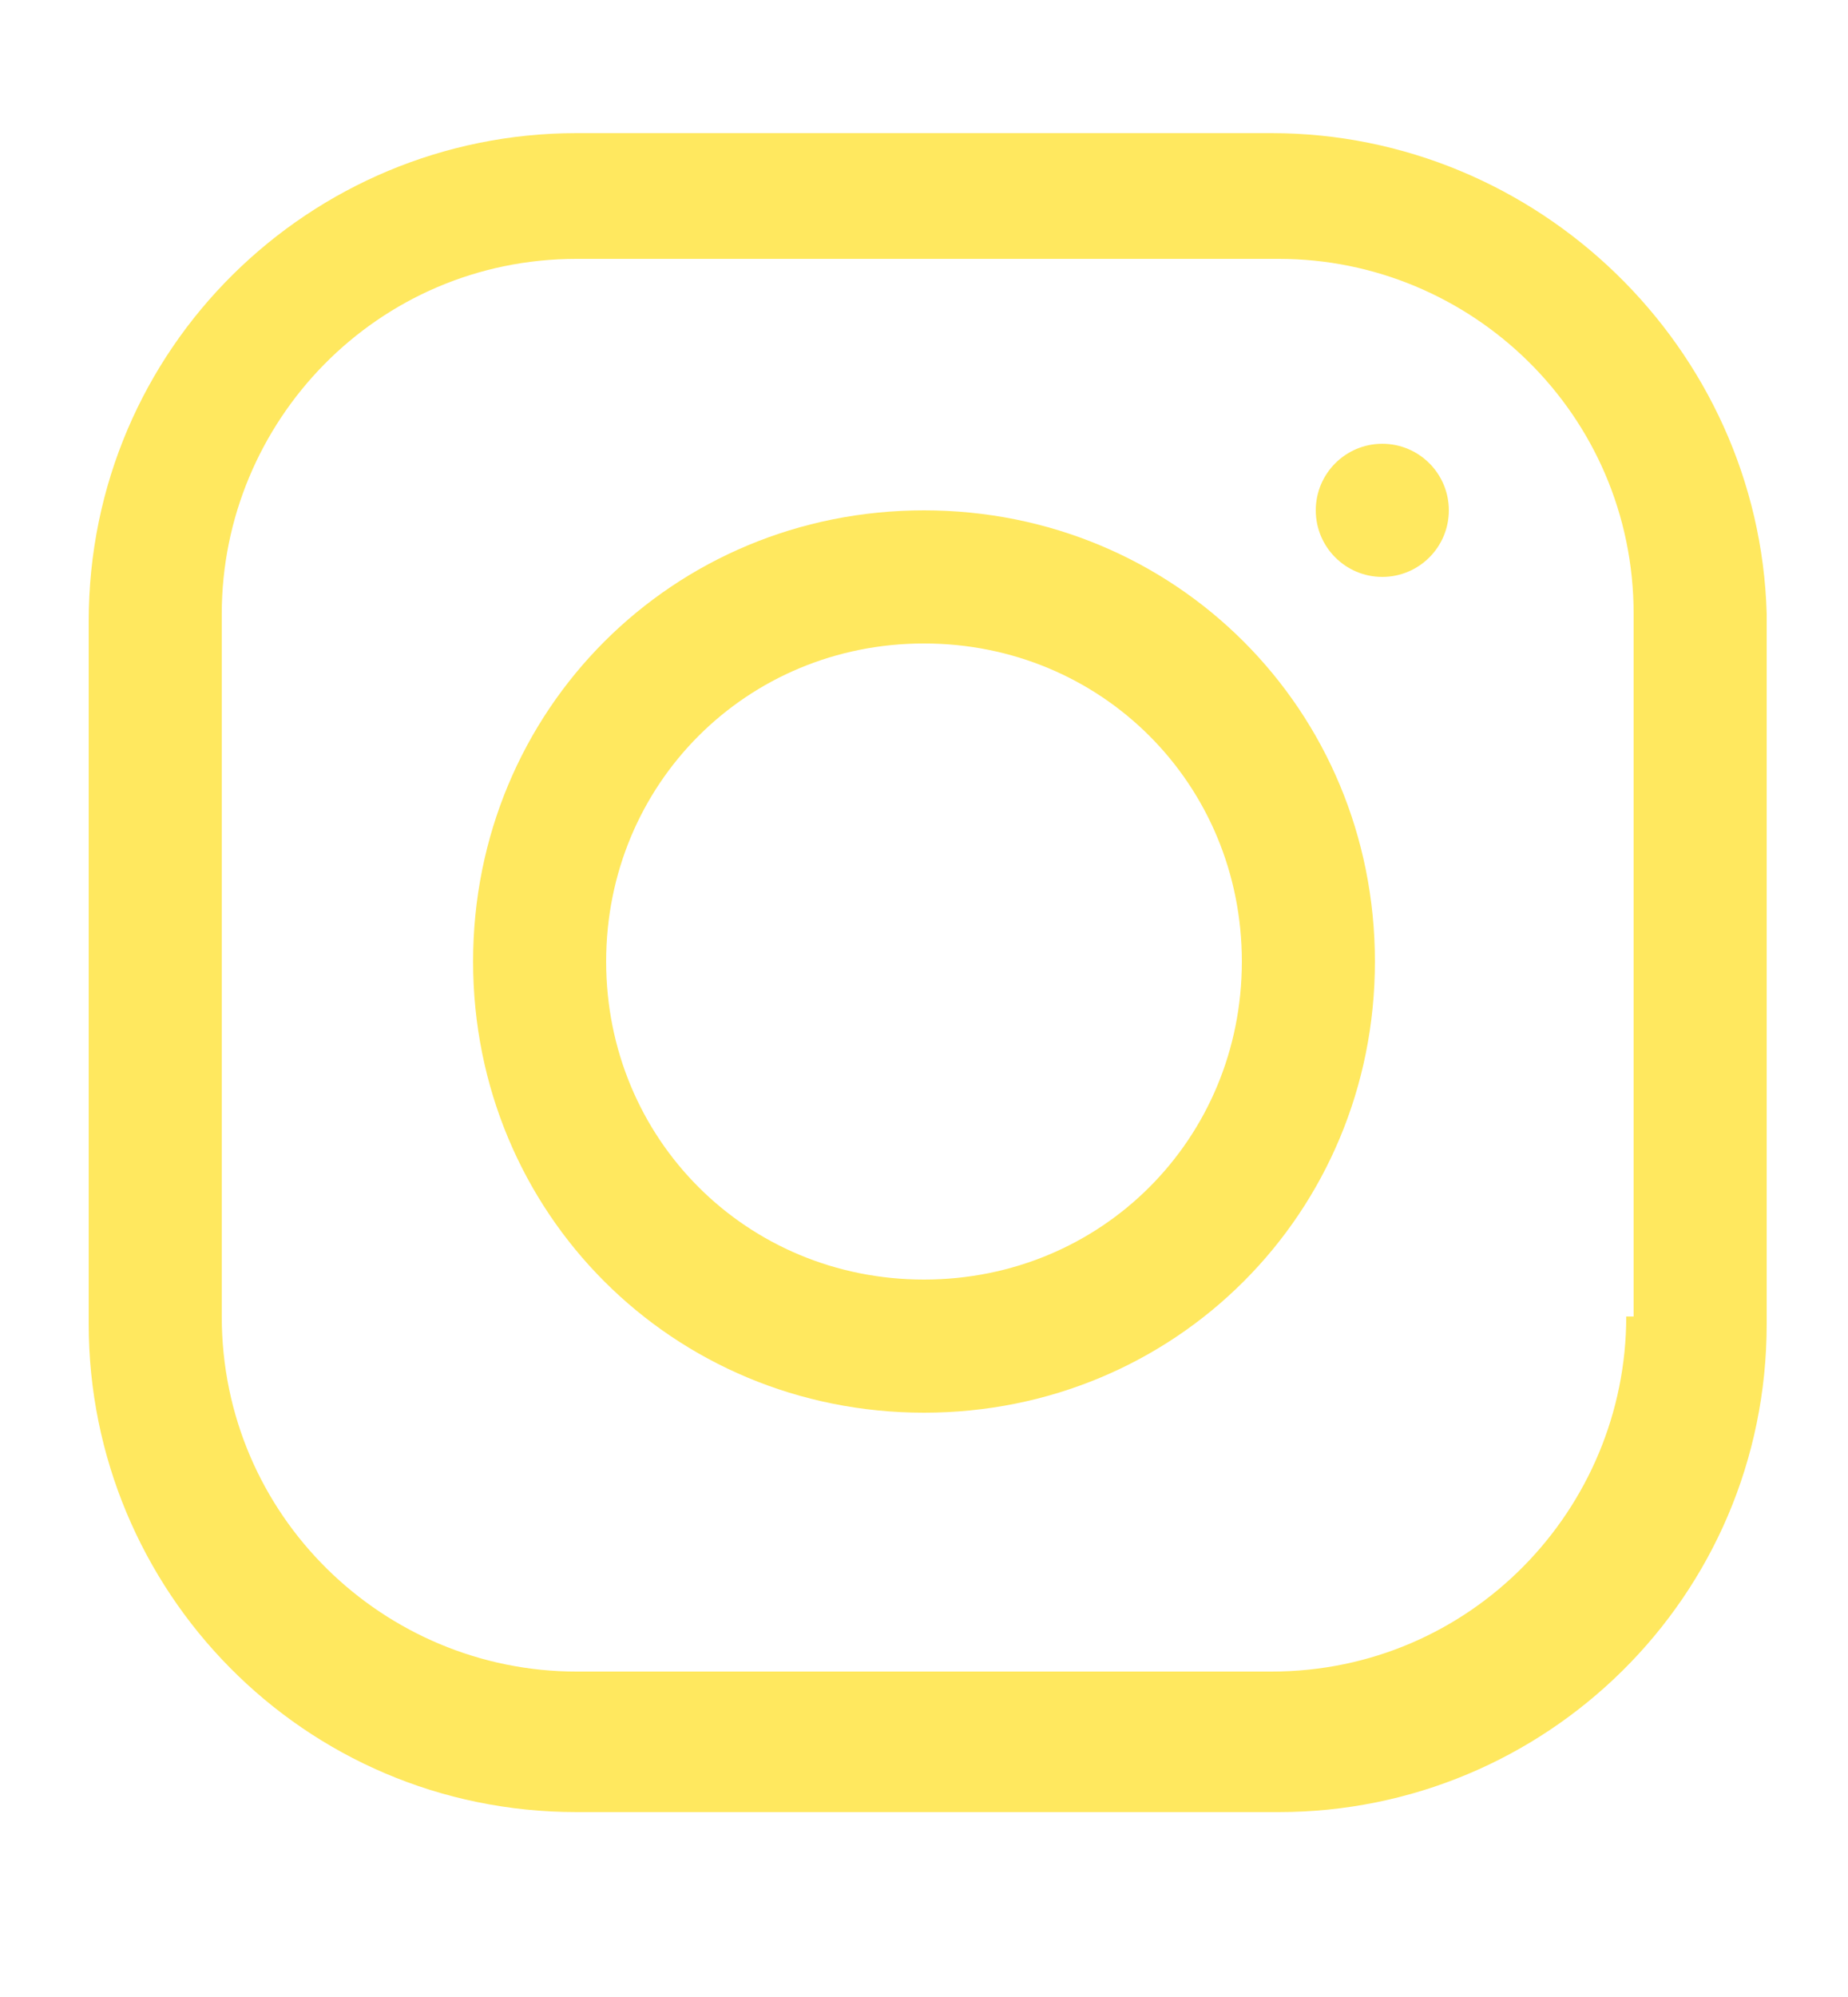
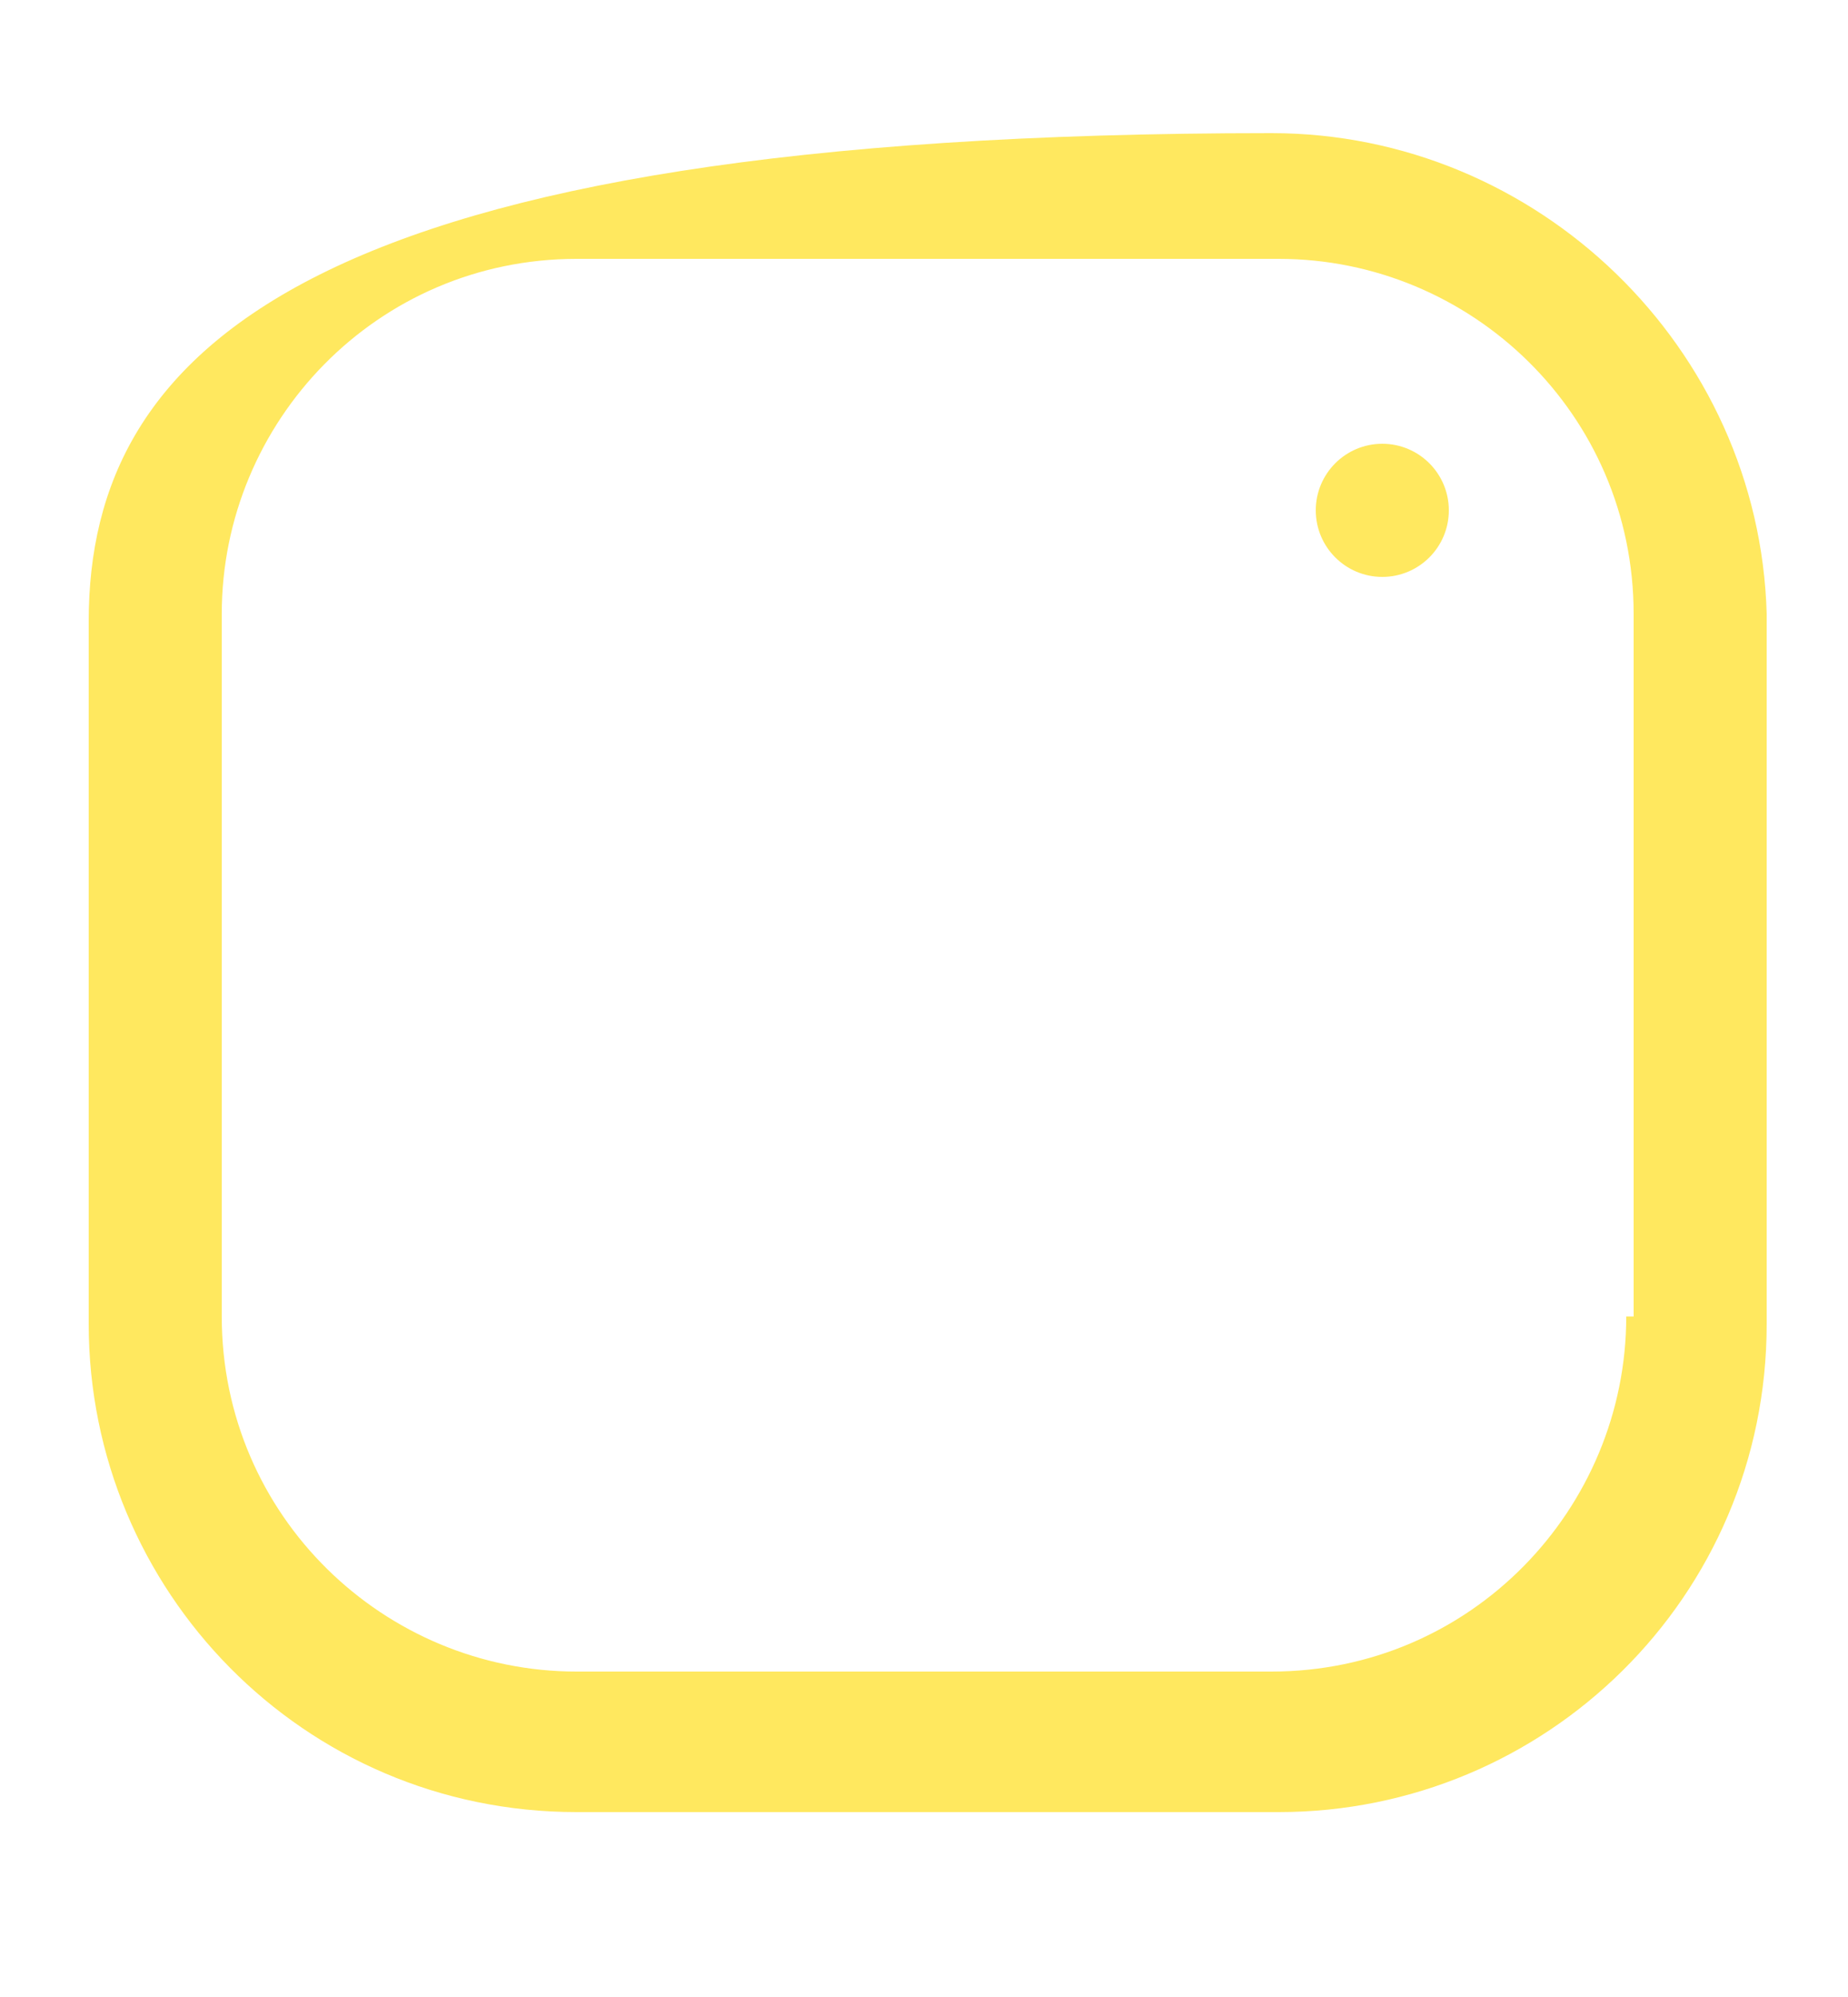
<svg xmlns="http://www.w3.org/2000/svg" width="25" height="27" viewBox="0 0 25 27" fill="none">
-   <path d="M17.2 1.8H7.8C4.2 1.8 1.2 4.7 1.2 8.4V17.9C1.2 21.5 4.1 24.5 7.8 24.5H17.3C20.9 24.5 23.9 21.6 23.9 17.9V8.3C23.8 4.7 20.8 1.8 17.2 1.8V1.8ZM22 17.8C22 20.4 19.9 22.6 17.2 22.6H7.8C5.2 22.6 3 20.5 3 17.8V8.3C3 5.7 5.1 3.5 7.8 3.5H17.3C19.9 3.5 22.1 5.6 22.1 8.3V17.8H22Z" fill="#FFE85F" />
-   <path d="M12.5 6.9C9.1 6.9 6.4 9.6 6.4 13C6.4 16.4 9.1 19.1 12.5 19.1C15.9 19.1 18.6 16.4 18.6 13C18.6 9.6 15.9 6.9 12.5 6.9V6.9ZM12.5 17.3C10.1 17.3 8.2 15.4 8.2 13C8.2 10.6 10.1 8.7 12.5 8.7C14.9 8.7 16.8 10.6 16.8 13C16.8 15.4 14.9 17.3 12.5 17.3Z" fill="#FFE85F" />
+   <path d="M17.2 1.8C4.2 1.8 1.2 4.7 1.2 8.4V17.9C1.2 21.5 4.1 24.5 7.8 24.5H17.3C20.9 24.5 23.9 21.6 23.9 17.9V8.3C23.8 4.7 20.8 1.8 17.2 1.8V1.8ZM22 17.8C22 20.4 19.9 22.6 17.2 22.6H7.8C5.2 22.6 3 20.5 3 17.8V8.3C3 5.7 5.1 3.5 7.8 3.5H17.3C19.9 3.5 22.1 5.6 22.1 8.3V17.8H22Z" fill="#FFE85F" />
  <path d="M18.7 7.8C19.197 7.8 19.6 7.397 19.6 6.9C19.6 6.403 19.197 6 18.7 6C18.203 6 17.8 6.403 17.8 6.9C17.8 7.397 18.203 7.8 18.7 7.8Z" fill="#FFE85F" />
</svg>